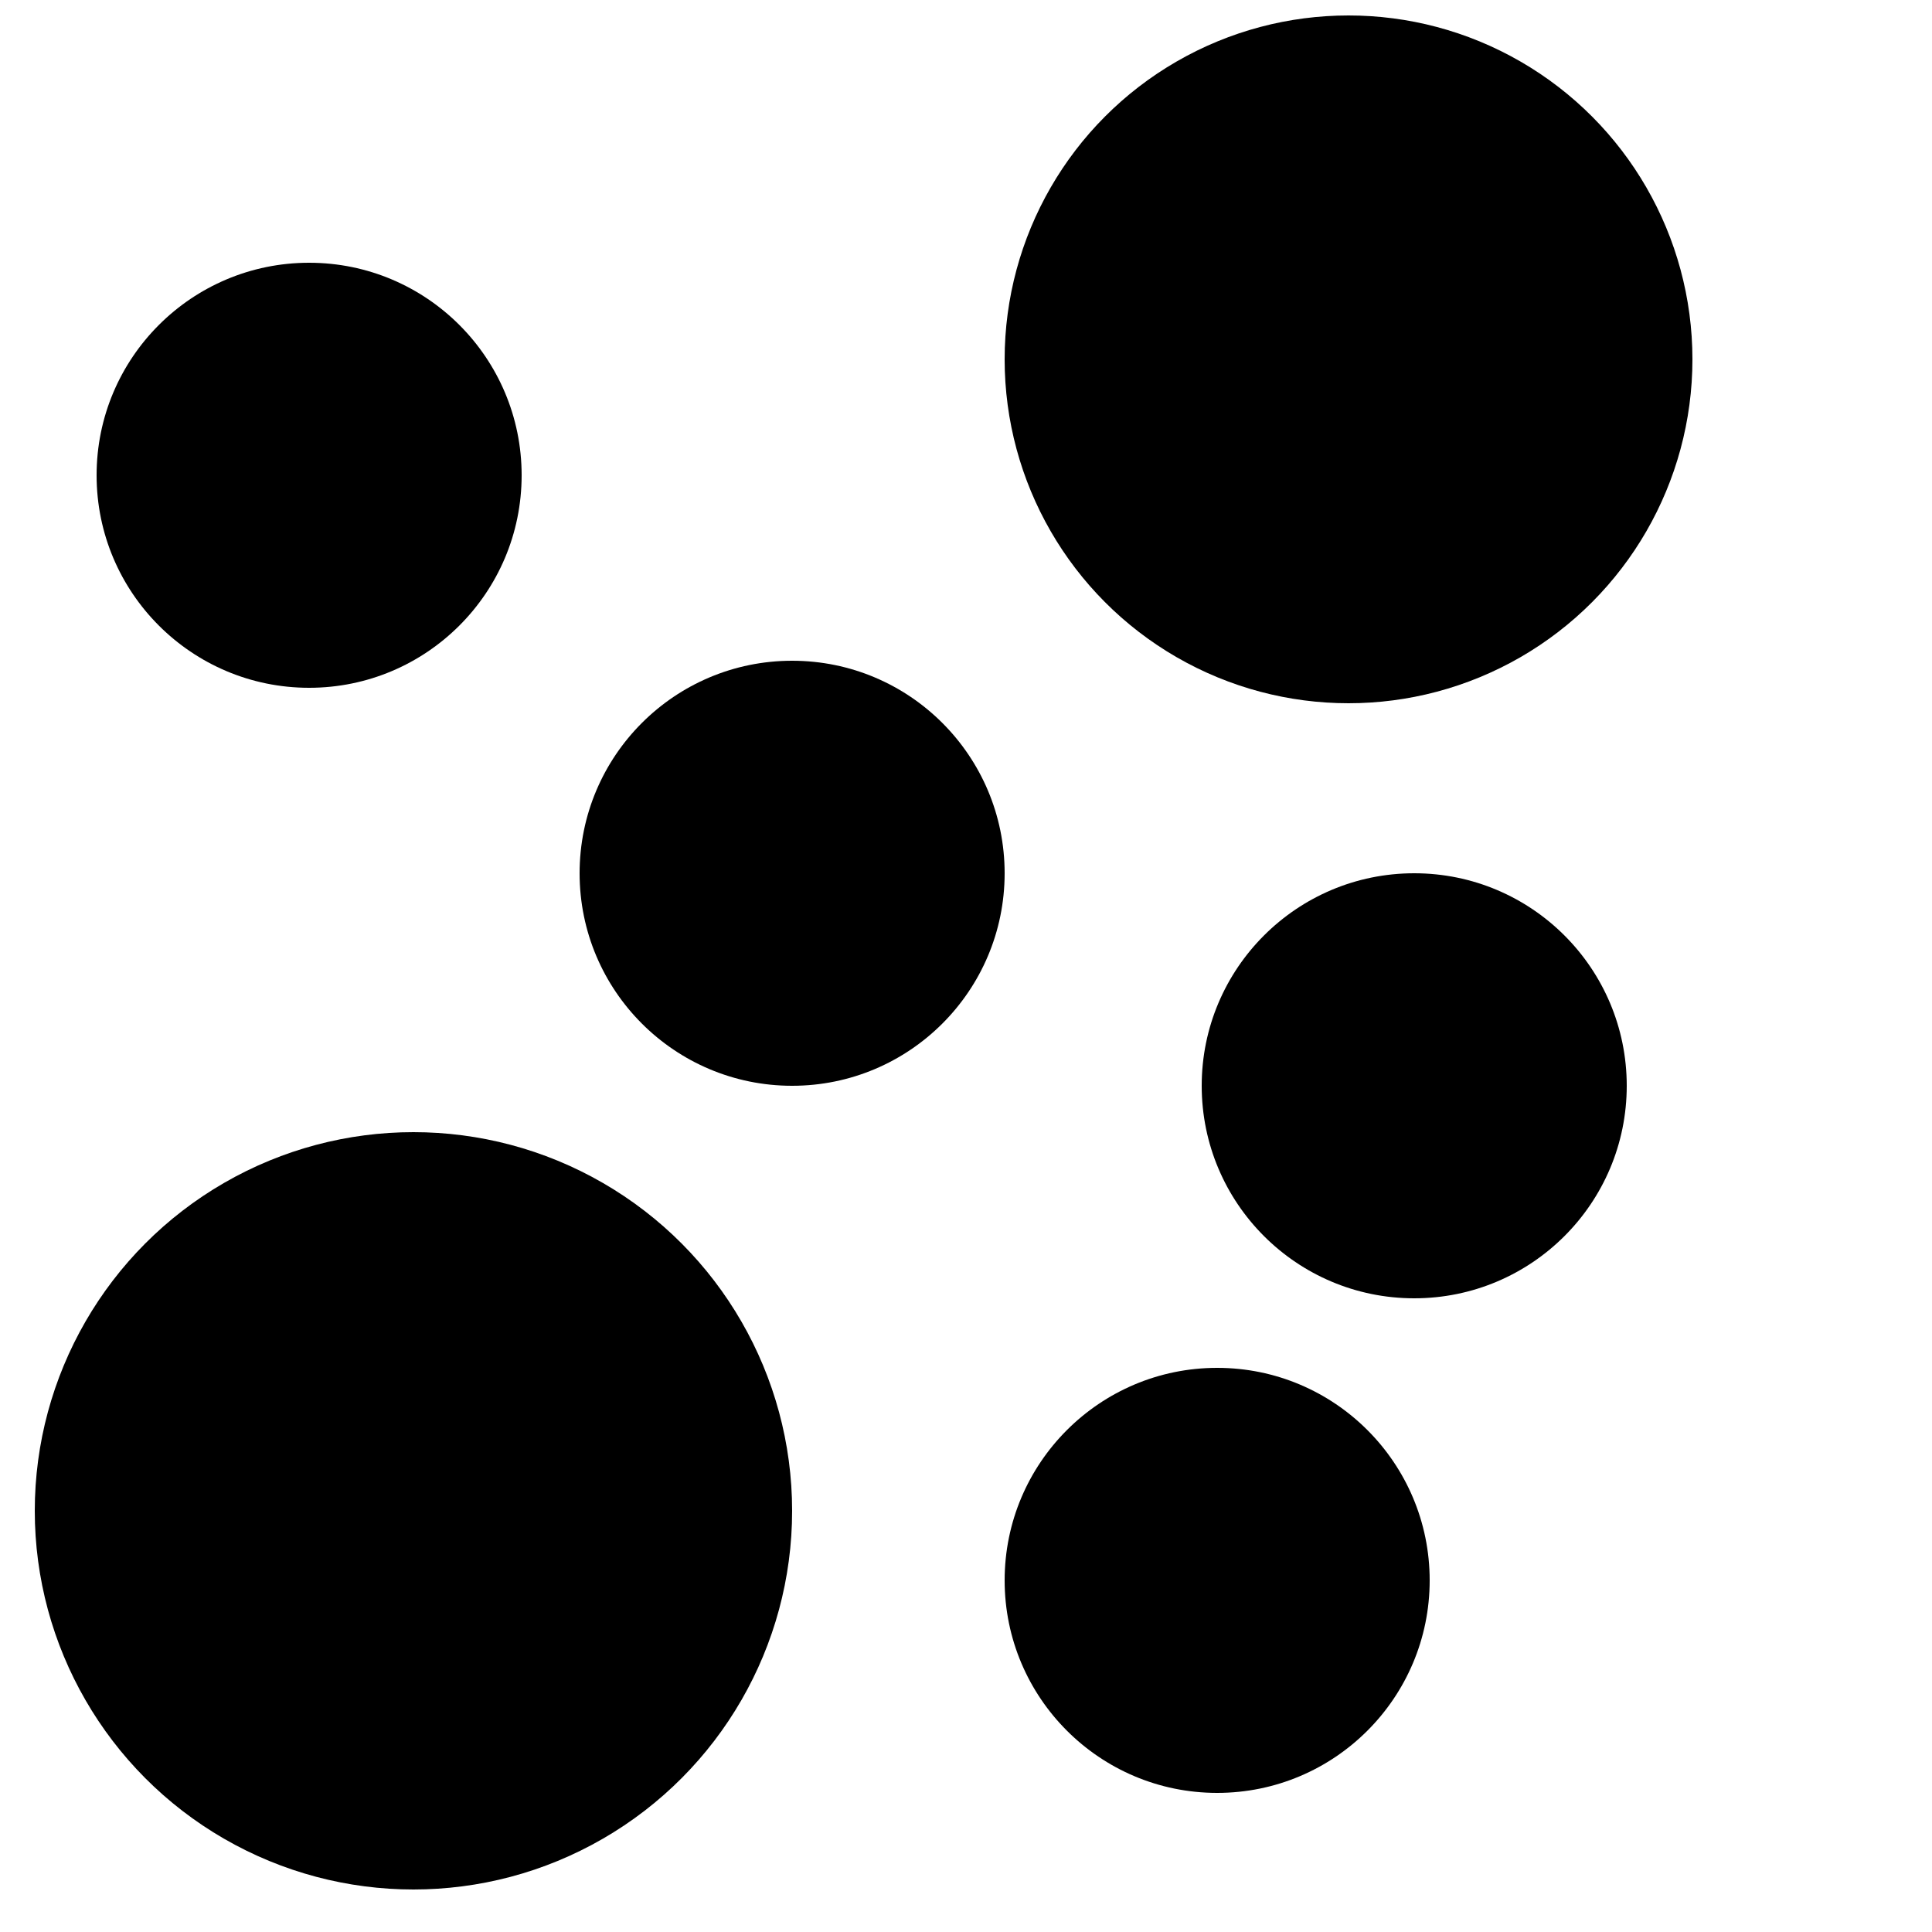
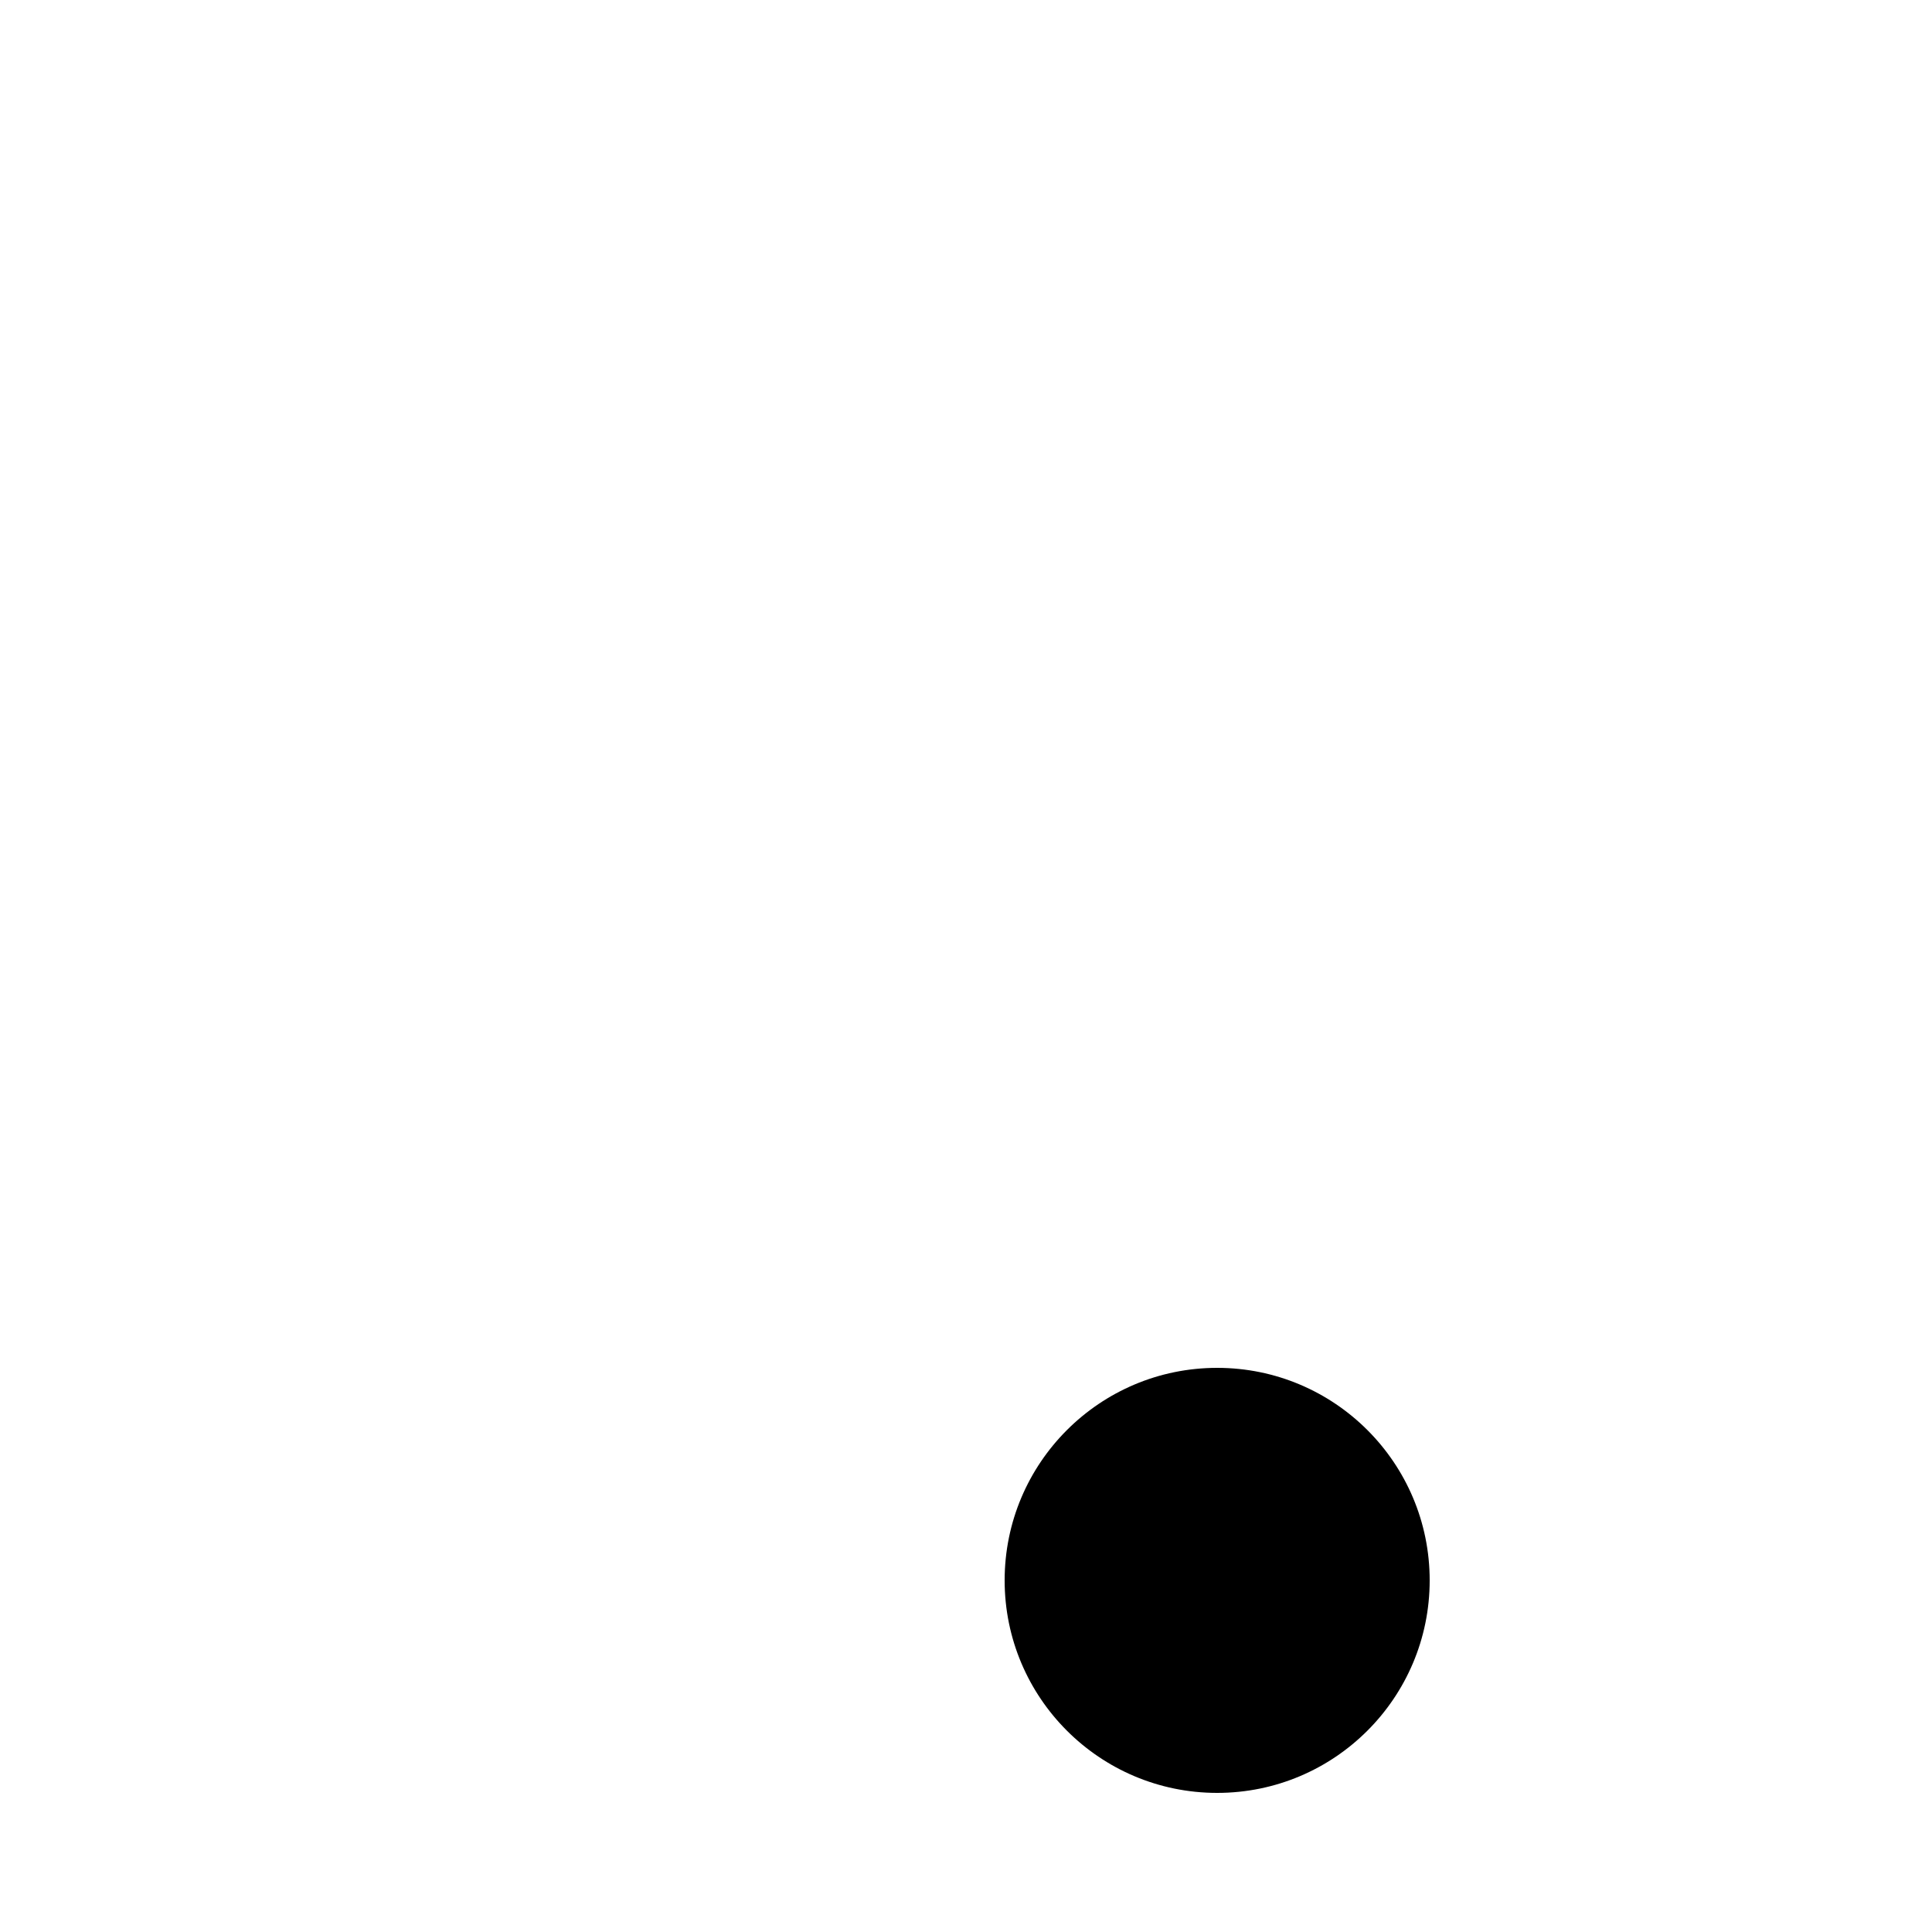
<svg xmlns="http://www.w3.org/2000/svg" width="500" height="500" viewBox="0 0 500 500" fill="none">
-   <circle cx="80" cy="123" r="55" fill="black" />
-   <circle cx="205" cy="226" r="55" fill="black" />
-   <circle cx="366" cy="281" r="55" fill="black" />
  <circle cx="315" cy="409" r="55" fill="black" />
-   <circle cx="107" cy="391" r="98" fill="black" />
-   <circle cx="349" cy="93" r="89" fill="black" />
</svg>